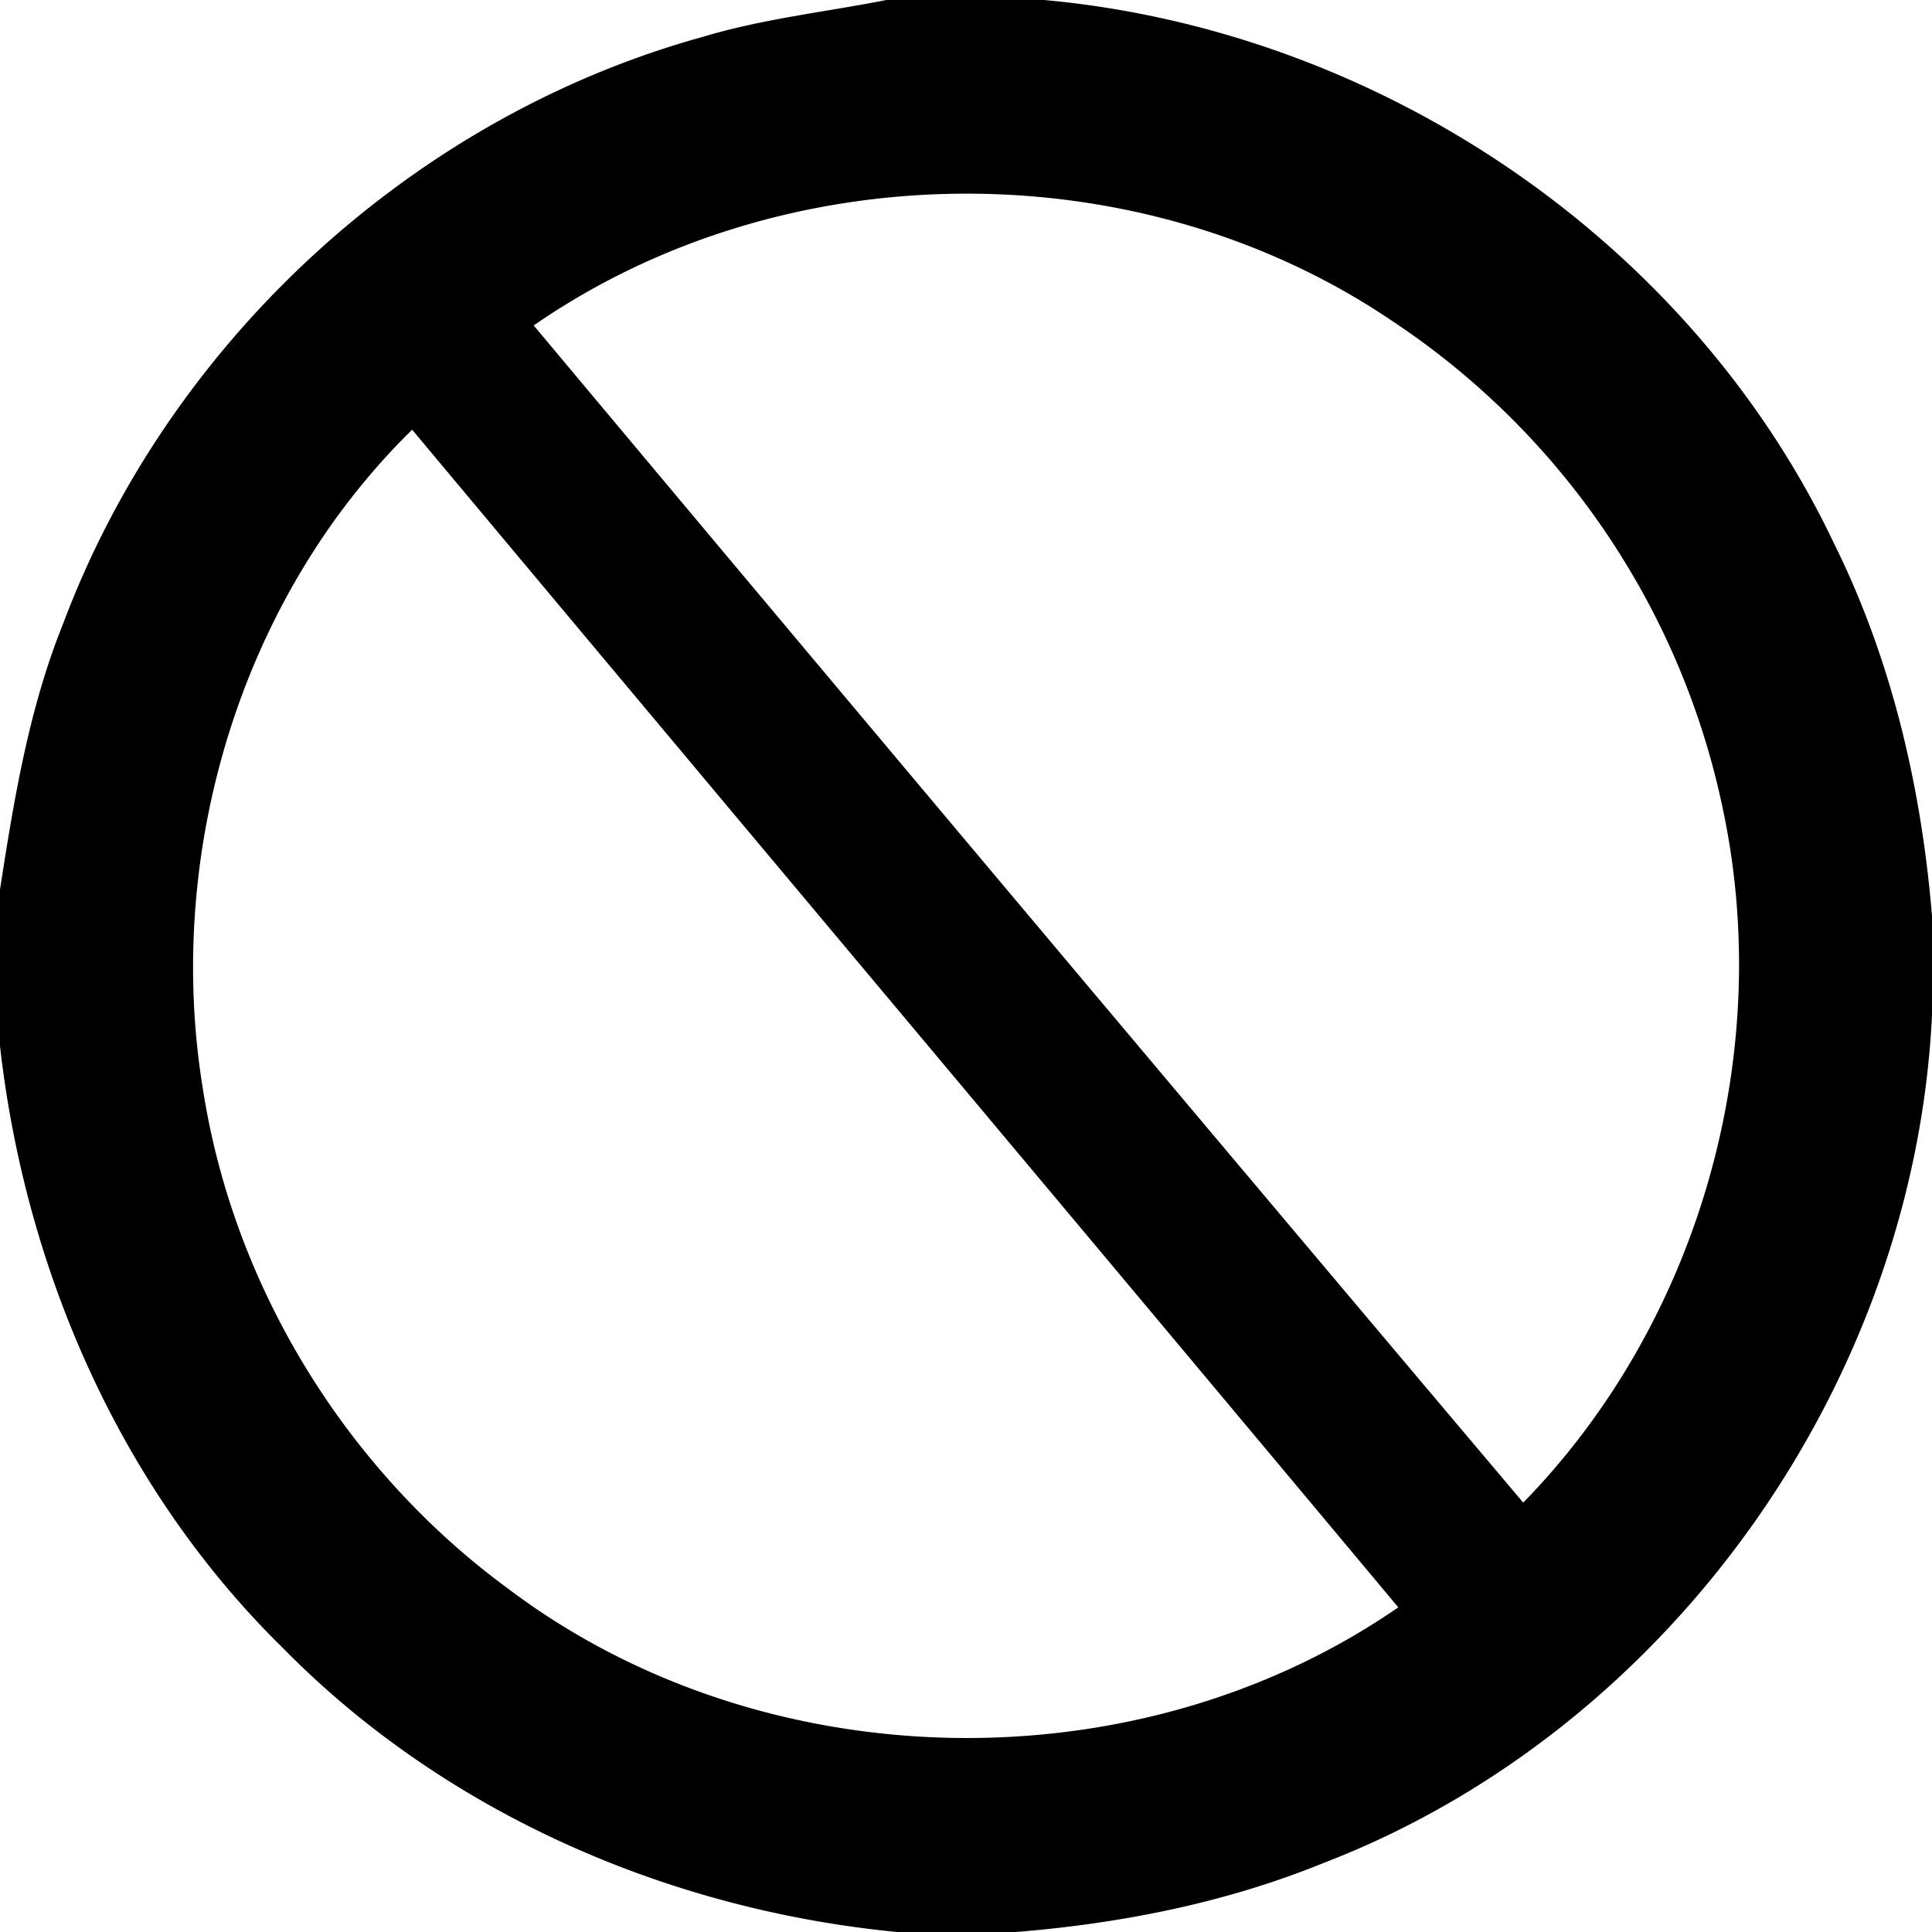
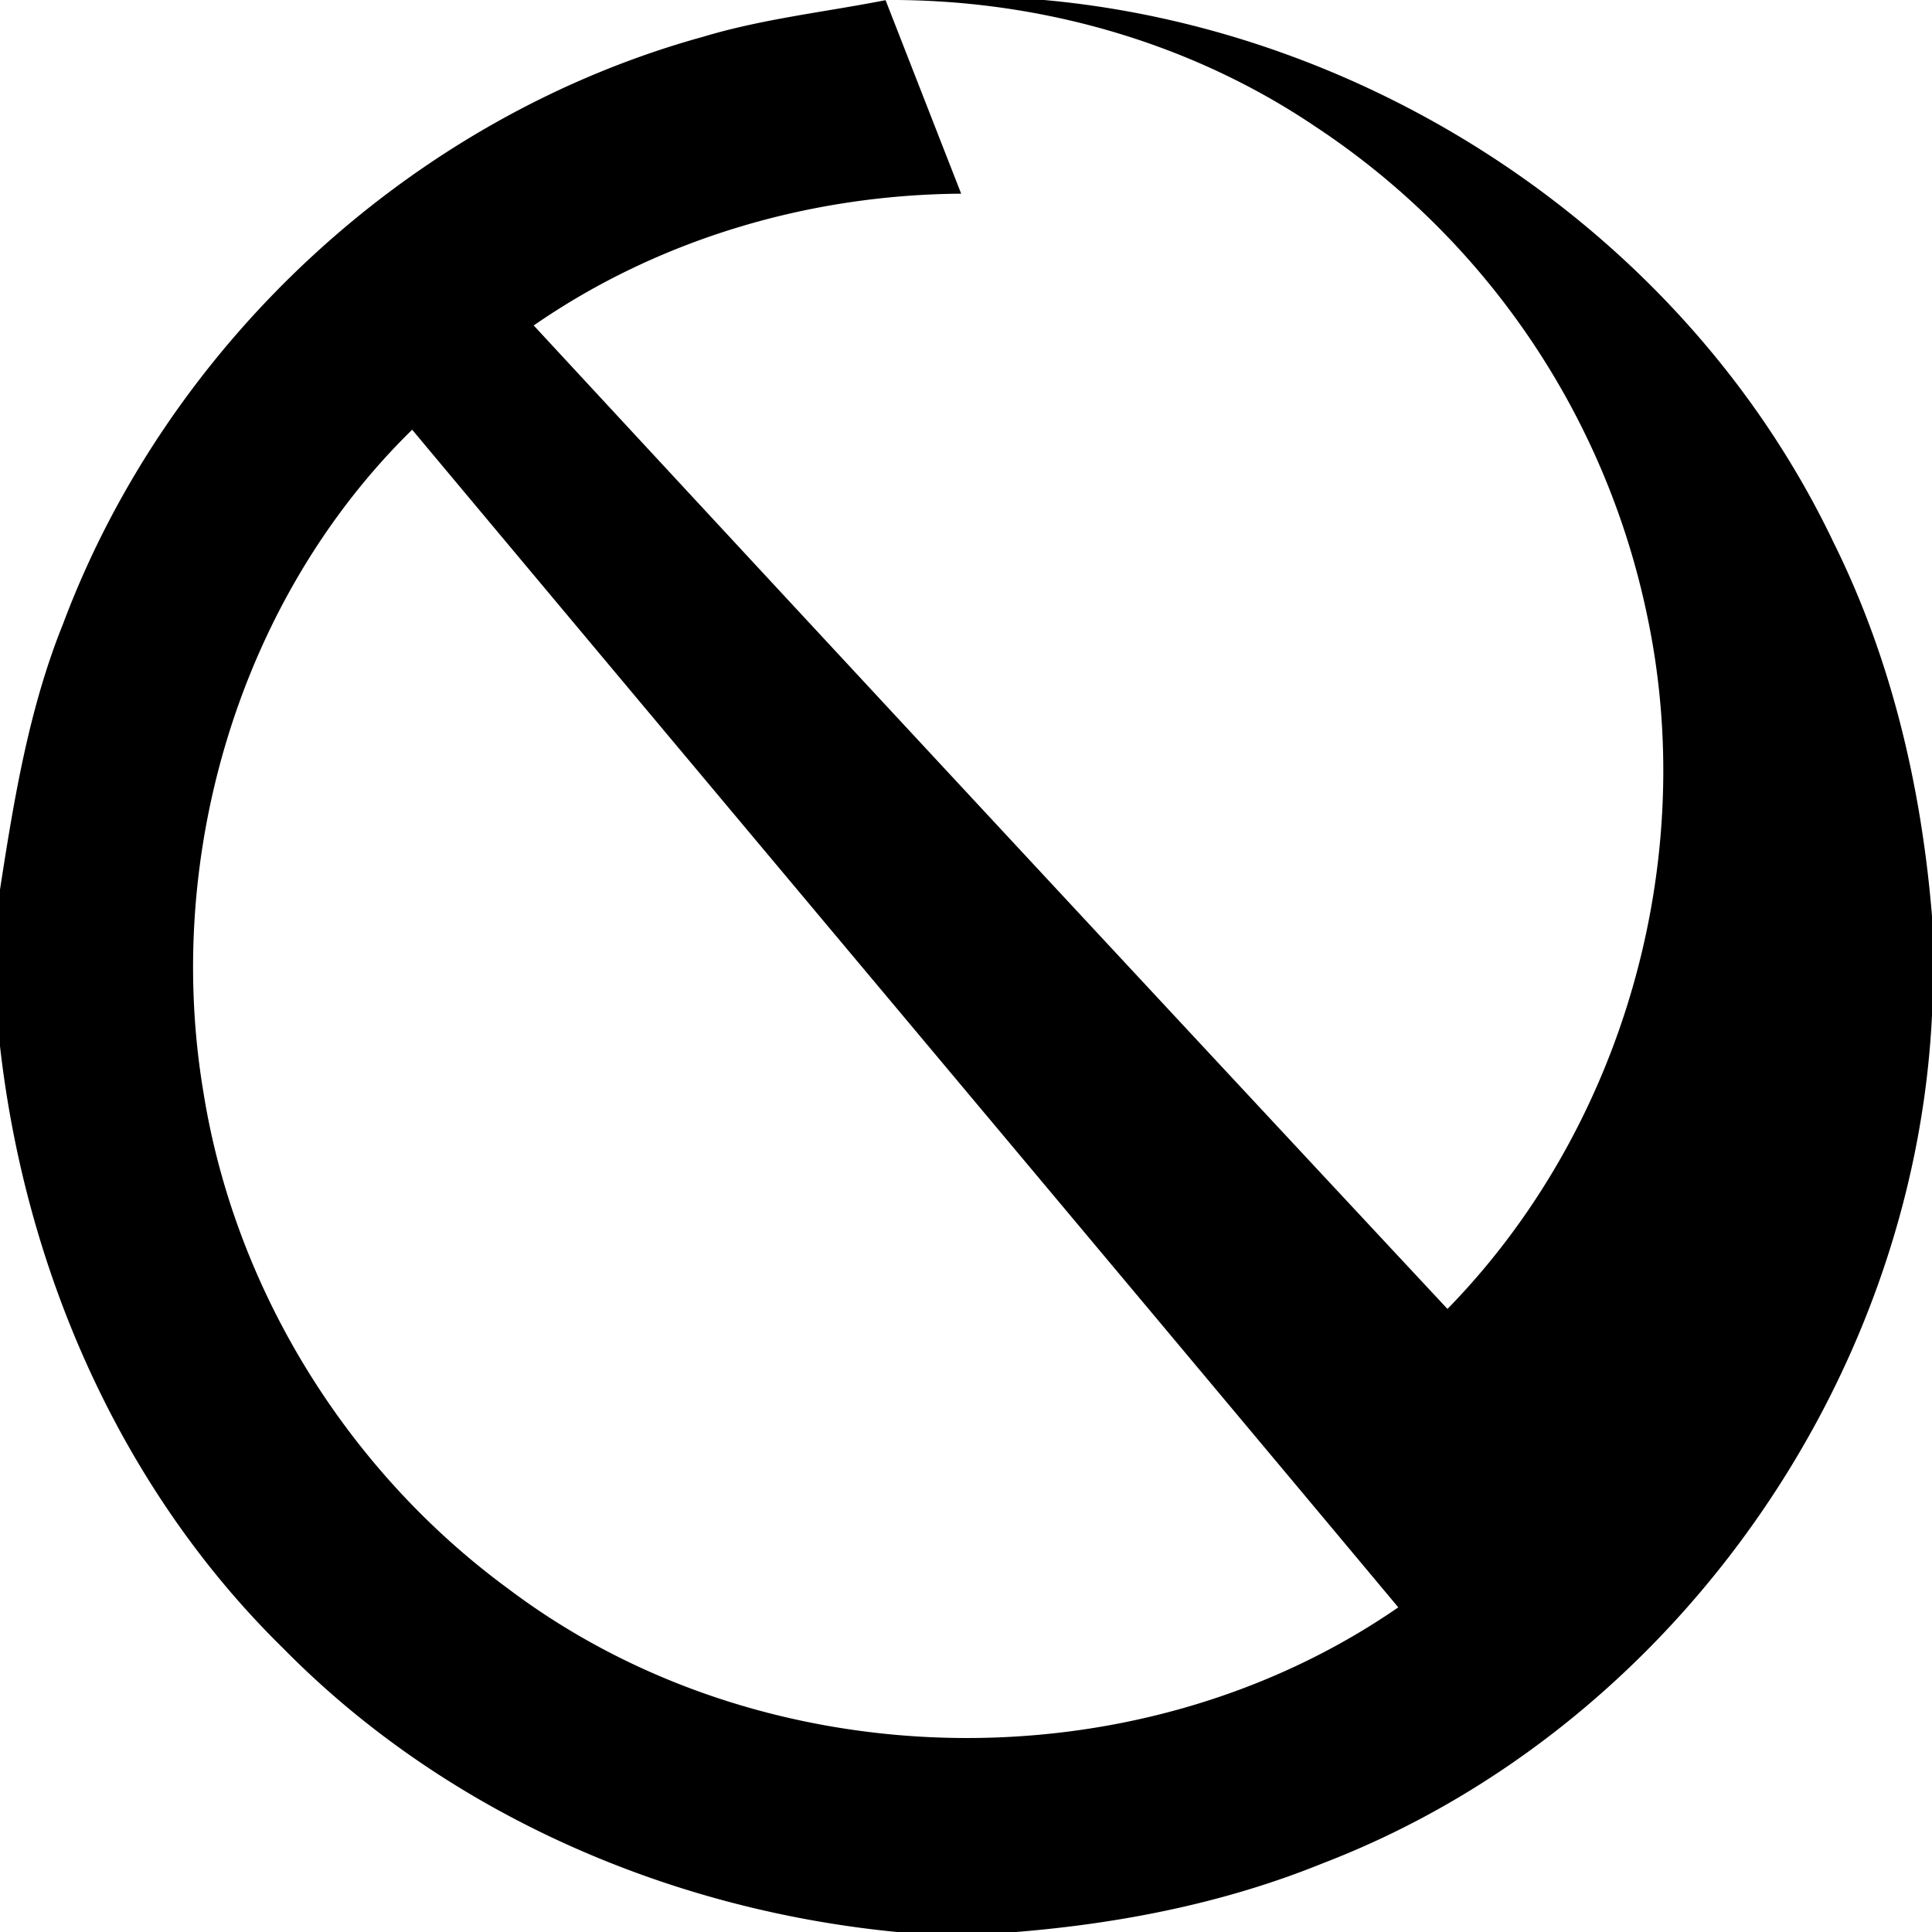
<svg xmlns="http://www.w3.org/2000/svg" width="24" height="24">
-   <path d="m11 0 .002.002c-.756.148-1.528.232-2.268.455C5.13 1.451 2.095 4.25.784 7.748.358 8.804.173 9.933 0 11.051v1.945c.317 2.792 1.5 5.504 3.521 7.483 2.012 2.044 4.782 3.246 7.622 3.521h1.48c1.3-.106 2.593-.36 3.805-.852C20.726 21.5 23.777 17.201 24 12.613V11.38c-.131-1.598-.502-3.187-1.217-4.629C20.987 2.972 17.12.378 12.971 0zm.941 2.406c1.88-.013 3.763.51 5.332 1.567a9.63 9.63 0 0 1 4.13 6.082c.647 3.05-.3 6.379-2.481 8.611A4379 4379 0 0 1 6.63 4.043c1.555-1.077 3.43-1.624 5.31-1.637M5.12 5.338c4.08 4.88 8.171 9.749 12.25 14.629-3.256 2.249-7.905 2.152-11.062-.235-1.995-1.464-3.394-3.722-3.782-6.17-.492-2.938.454-6.13 2.594-8.224" />
+   <path d="m11 0 .002.002c-.756.148-1.528.232-2.268.455C5.13 1.451 2.095 4.25.784 7.748.358 8.804.173 9.933 0 11.051v1.945c.317 2.792 1.5 5.504 3.521 7.483 2.012 2.044 4.782 3.246 7.622 3.521h1.48c1.3-.106 2.593-.36 3.805-.852C20.726 21.5 23.777 17.201 24 12.613V11.38c-.131-1.598-.502-3.187-1.217-4.629C20.987 2.972 17.12.378 12.971 0zc1.88-.013 3.763.51 5.332 1.567a9.63 9.63 0 0 1 4.13 6.082c.647 3.05-.3 6.379-2.481 8.611A4379 4379 0 0 1 6.63 4.043c1.555-1.077 3.43-1.624 5.31-1.637M5.12 5.338c4.08 4.88 8.171 9.749 12.25 14.629-3.256 2.249-7.905 2.152-11.062-.235-1.995-1.464-3.394-3.722-3.782-6.17-.492-2.938.454-6.13 2.594-8.224" />
</svg>